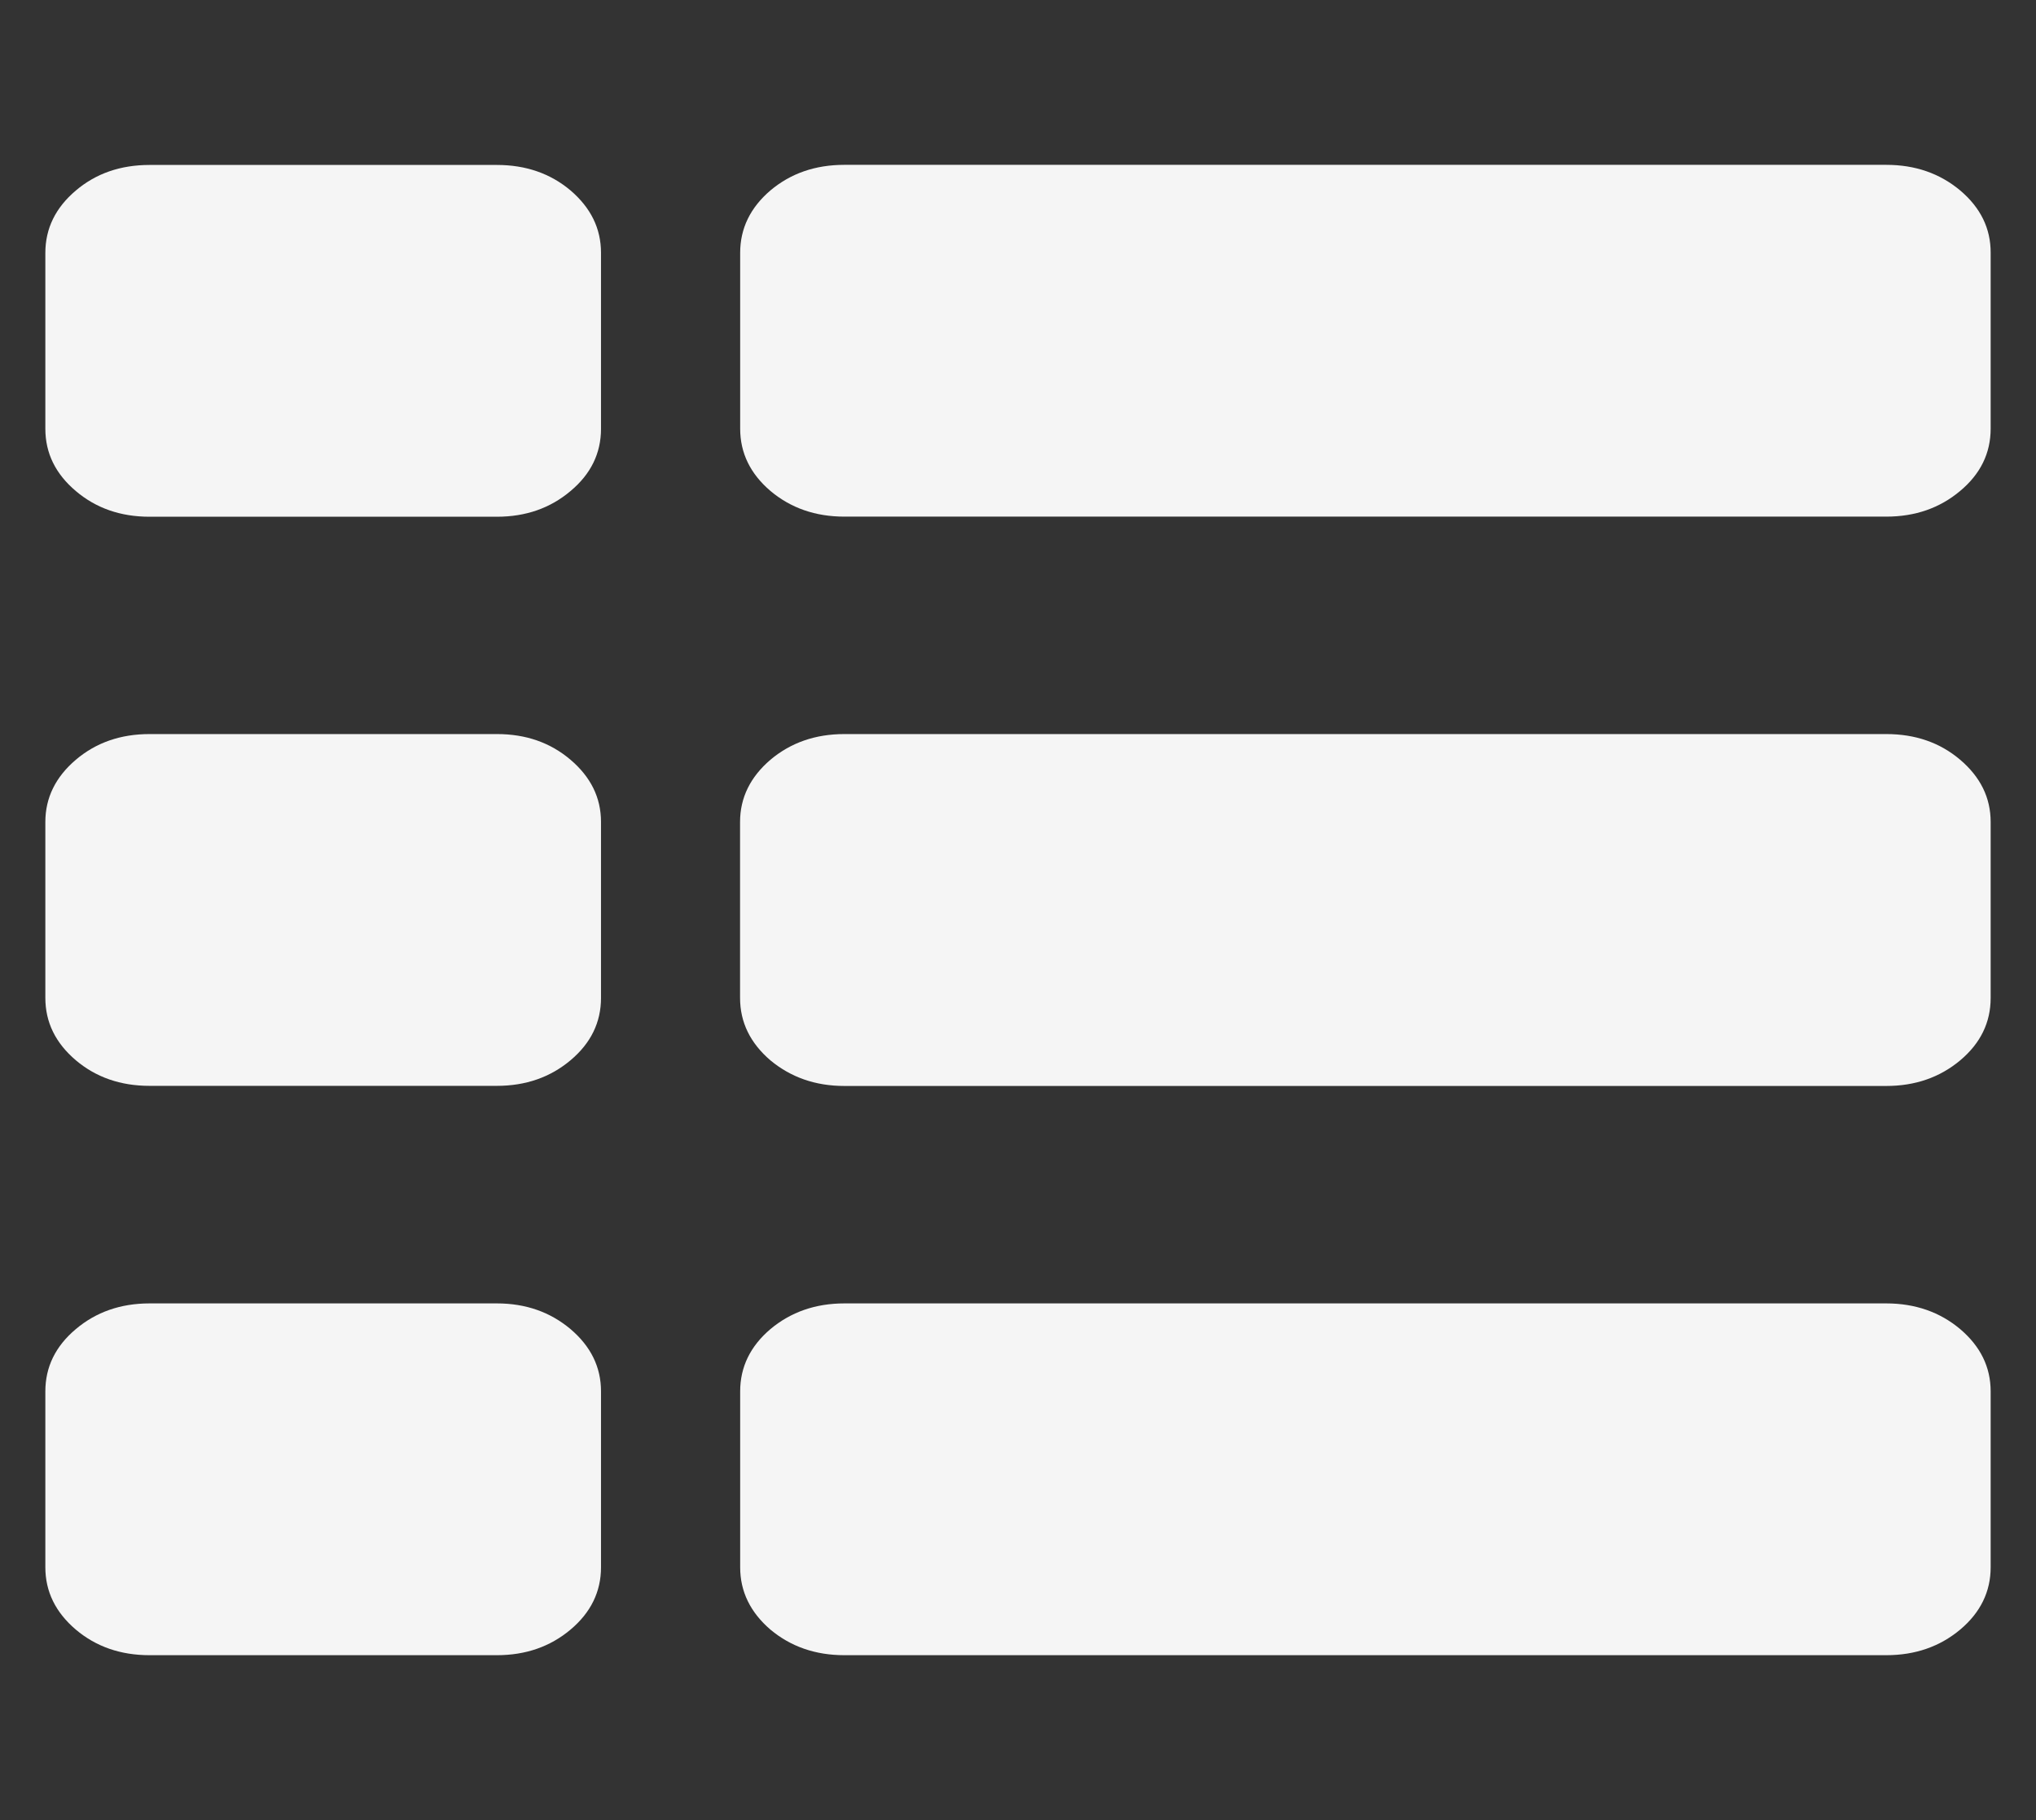
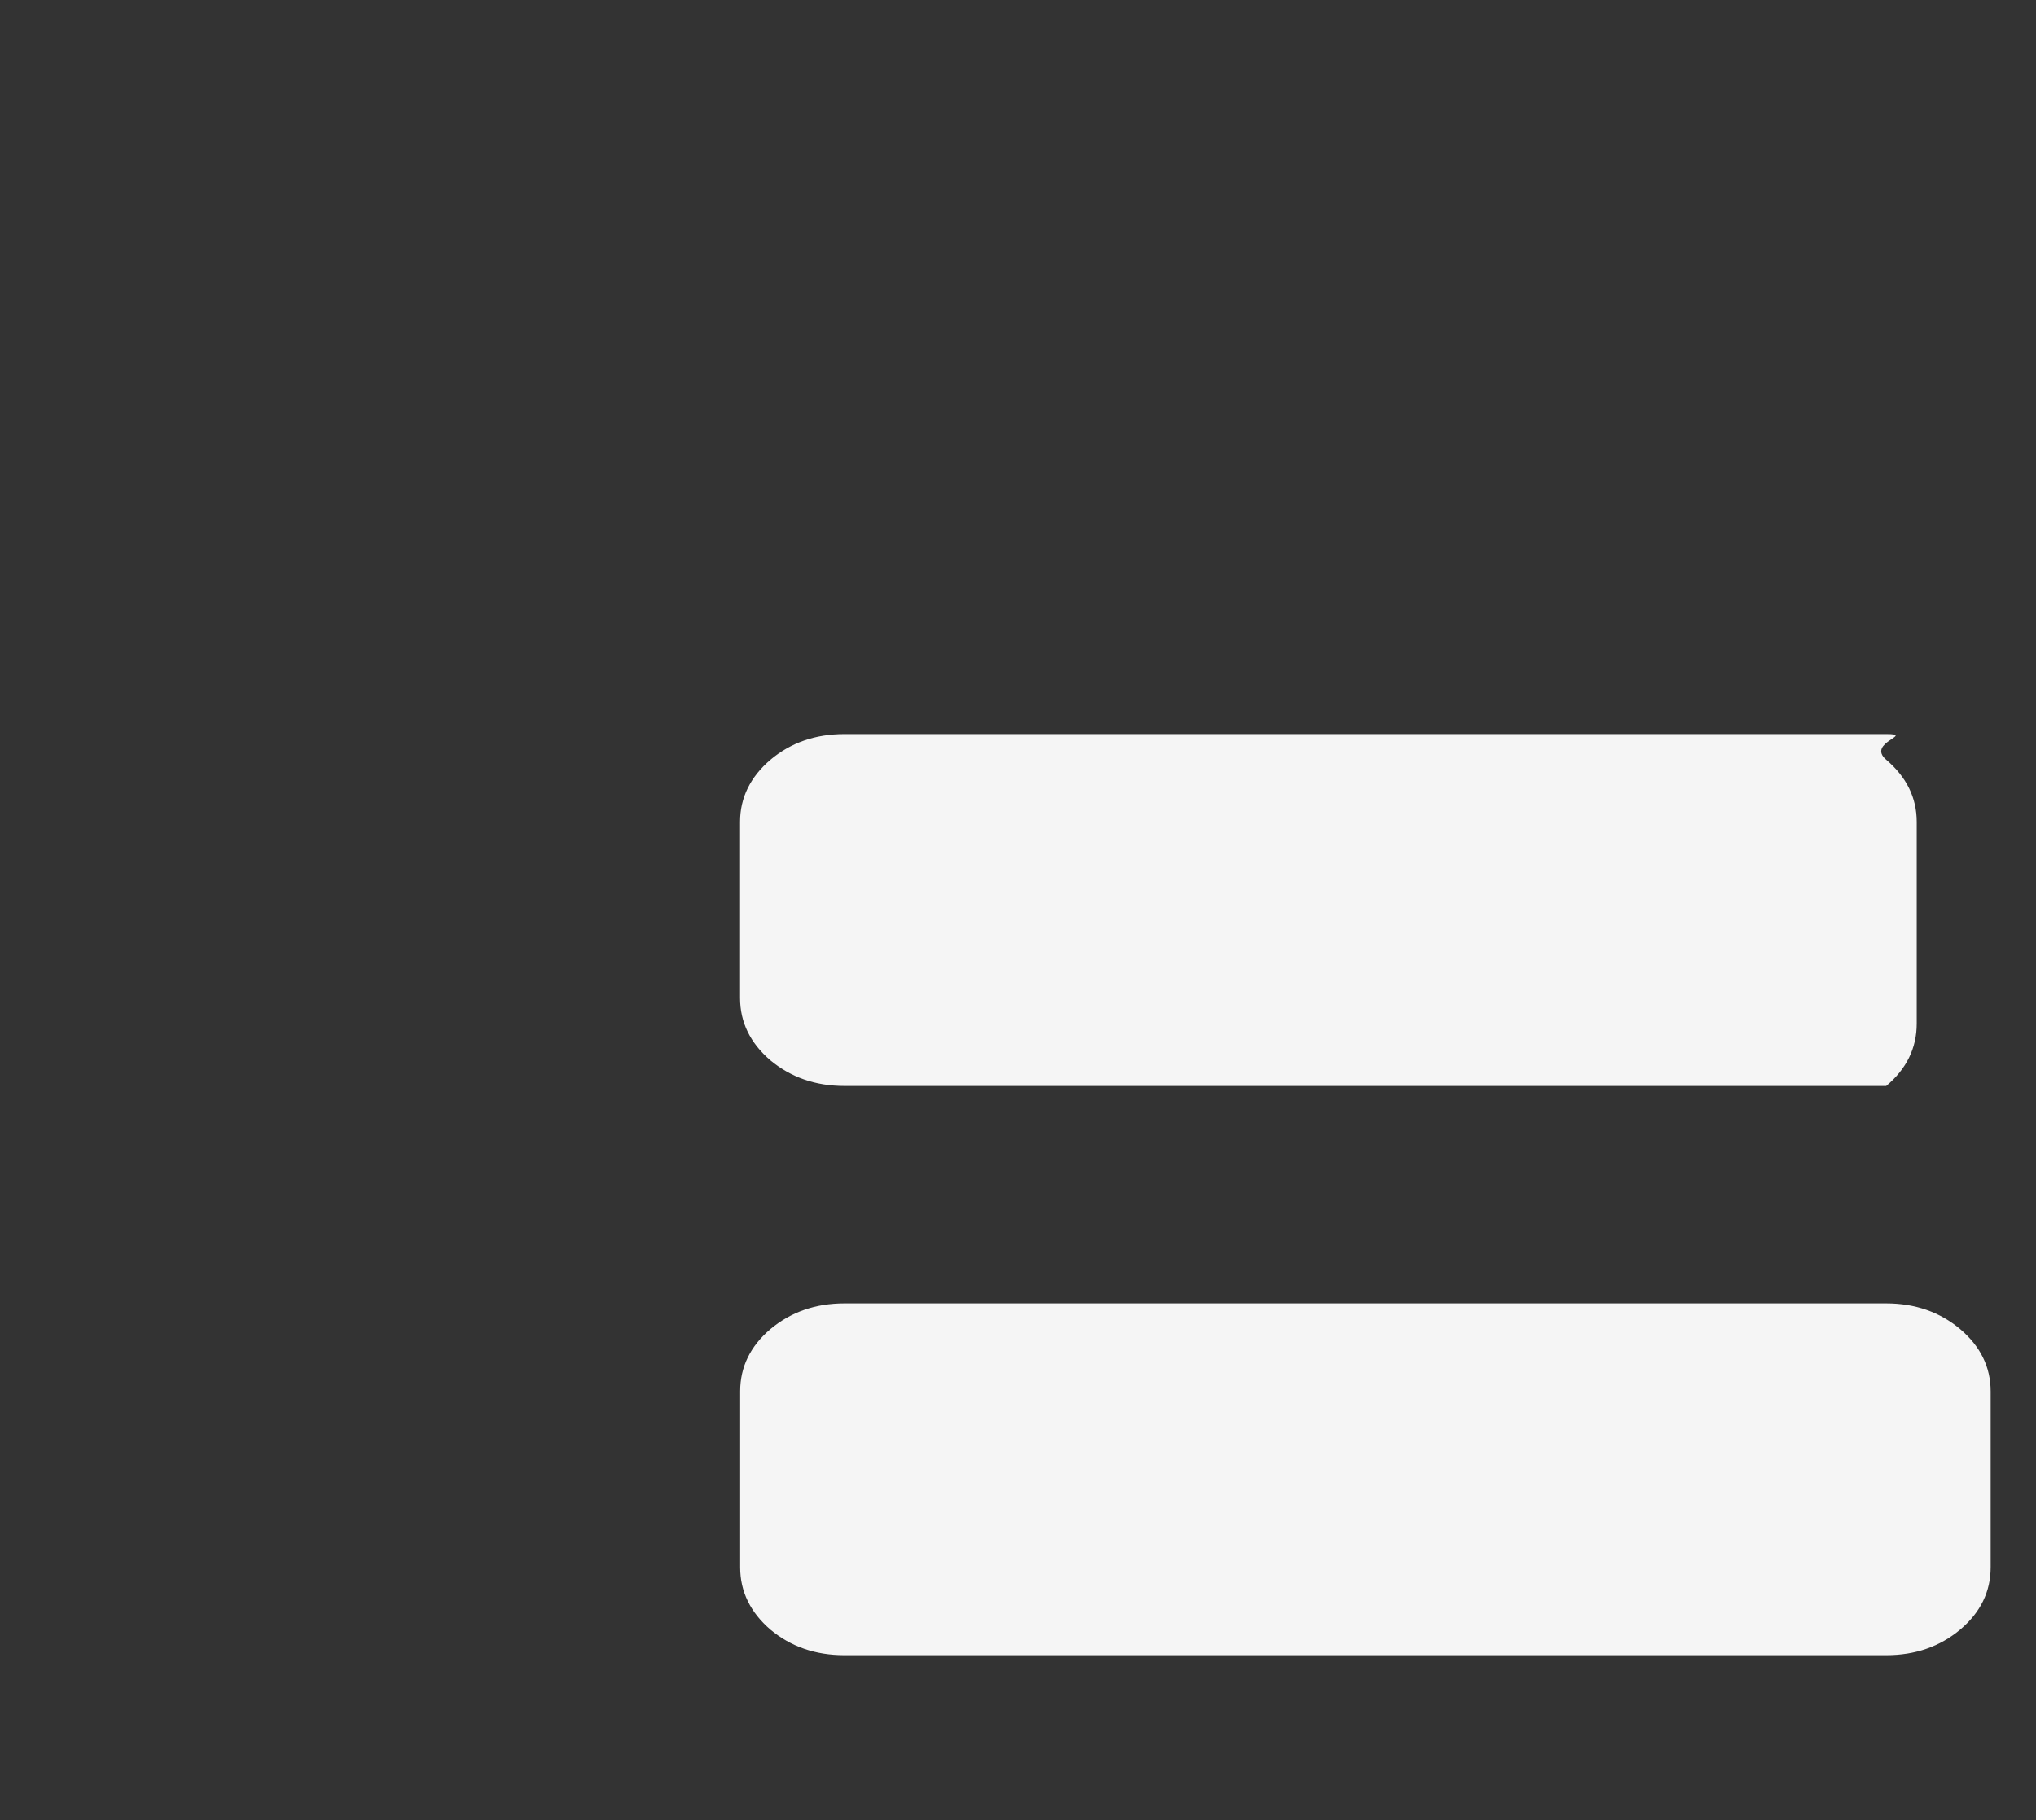
<svg xmlns="http://www.w3.org/2000/svg" version="1.1" id="Layer_1" x="0px" y="0px" width="18.229px" height="16.298px" viewBox="0 0 18.229 16.298" enable-background="new 0 0 18.229 16.298" xml:space="preserve">
  <rect x="0" y="0" width="18.229" height="16.298" fill="#333333" stroke="none" />
  <g>
-     <path fill="#F5F5F5" d="M4.449,6.573H1.339c-0.26,0-0.48,0.077-0.66,0.23C0.498,6.957,0.406,7.143,0.406,7.36v1.575   c0,0.22,0.092,0.405,0.273,0.559c0.18,0.152,0.4,0.229,0.66,0.229h3.109c0.26,0,0.479-0.077,0.66-0.229   c0.182-0.153,0.273-0.339,0.273-0.559V7.36c0-0.218-0.092-0.403-0.273-0.557S4.708,6.573,4.449,6.573L4.449,6.573z M4.449,6.573" />
-     <path fill="#F5F5F5" d="M4.449,1.477H1.339c-0.26,0-0.48,0.076-0.66,0.229c-0.182,0.154-0.273,0.34-0.273,0.559v1.574   c0,0.22,0.092,0.405,0.273,0.558c0.18,0.153,0.4,0.23,0.66,0.23h3.109c0.26,0,0.479-0.077,0.66-0.23   c0.182-0.152,0.273-0.338,0.273-0.558V2.264c0-0.219-0.092-0.404-0.273-0.559C4.927,1.553,4.708,1.477,4.449,1.477L4.449,1.477z    M4.449,1.477" />
-     <path fill="#F5F5F5" d="M4.449,11.671H1.339c-0.26,0-0.48,0.078-0.66,0.23c-0.182,0.153-0.273,0.339-0.273,0.558v1.575   c0,0.218,0.092,0.404,0.273,0.558c0.18,0.152,0.4,0.229,0.66,0.229h3.109c0.26,0,0.479-0.077,0.66-0.229   c0.182-0.153,0.273-0.34,0.273-0.558v-1.575c0-0.219-0.092-0.404-0.273-0.558C4.927,11.749,4.708,11.671,4.449,11.671L4.449,11.671   z M4.449,11.671" />
-     <path fill="#F5F5F5" d="M16.888,6.573H7.56c-0.26,0-0.48,0.077-0.662,0.23C6.718,6.957,6.626,7.143,6.626,7.36v1.575   c0,0.22,0.092,0.405,0.271,0.559C7.08,9.646,7.3,9.724,7.56,9.724h9.328c0.26,0,0.48-0.077,0.662-0.229   c0.182-0.153,0.273-0.339,0.273-0.559V7.36c0-0.218-0.092-0.403-0.273-0.557S17.148,6.573,16.888,6.573L16.888,6.573z    M16.888,6.573" />
+     <path fill="#F5F5F5" d="M16.888,6.573H7.56c-0.26,0-0.48,0.077-0.662,0.23C6.718,6.957,6.626,7.143,6.626,7.36v1.575   c0,0.22,0.092,0.405,0.271,0.559C7.08,9.646,7.3,9.724,7.56,9.724h9.328c0.182-0.153,0.273-0.339,0.273-0.559V7.36c0-0.218-0.092-0.403-0.273-0.557S17.148,6.573,16.888,6.573L16.888,6.573z    M16.888,6.573" />
    <path fill="#F5F5F5" d="M16.888,11.671H7.56c-0.26,0-0.48,0.078-0.662,0.23c-0.18,0.153-0.271,0.339-0.271,0.558v1.575   c0,0.218,0.092,0.404,0.271,0.558C7.08,14.744,7.3,14.821,7.56,14.821h9.328c0.26,0,0.48-0.077,0.662-0.229   c0.182-0.153,0.273-0.34,0.273-0.558v-1.575c0-0.219-0.092-0.404-0.273-0.558C17.369,11.749,17.148,11.671,16.888,11.671   L16.888,11.671z M16.888,11.671" />
-     <path fill="#F5F5F5" d="M17.55,1.705c-0.182-0.152-0.402-0.229-0.662-0.229H7.56c-0.26,0-0.48,0.076-0.662,0.229   c-0.18,0.154-0.271,0.34-0.271,0.559v1.574c0,0.22,0.092,0.405,0.271,0.558C7.08,4.549,7.3,4.626,7.56,4.626h9.328   c0.26,0,0.48-0.077,0.662-0.23c0.182-0.152,0.273-0.338,0.273-0.558V2.264C17.824,2.045,17.732,1.859,17.55,1.705L17.55,1.705z    M17.55,1.705" />
  </g>
</svg>